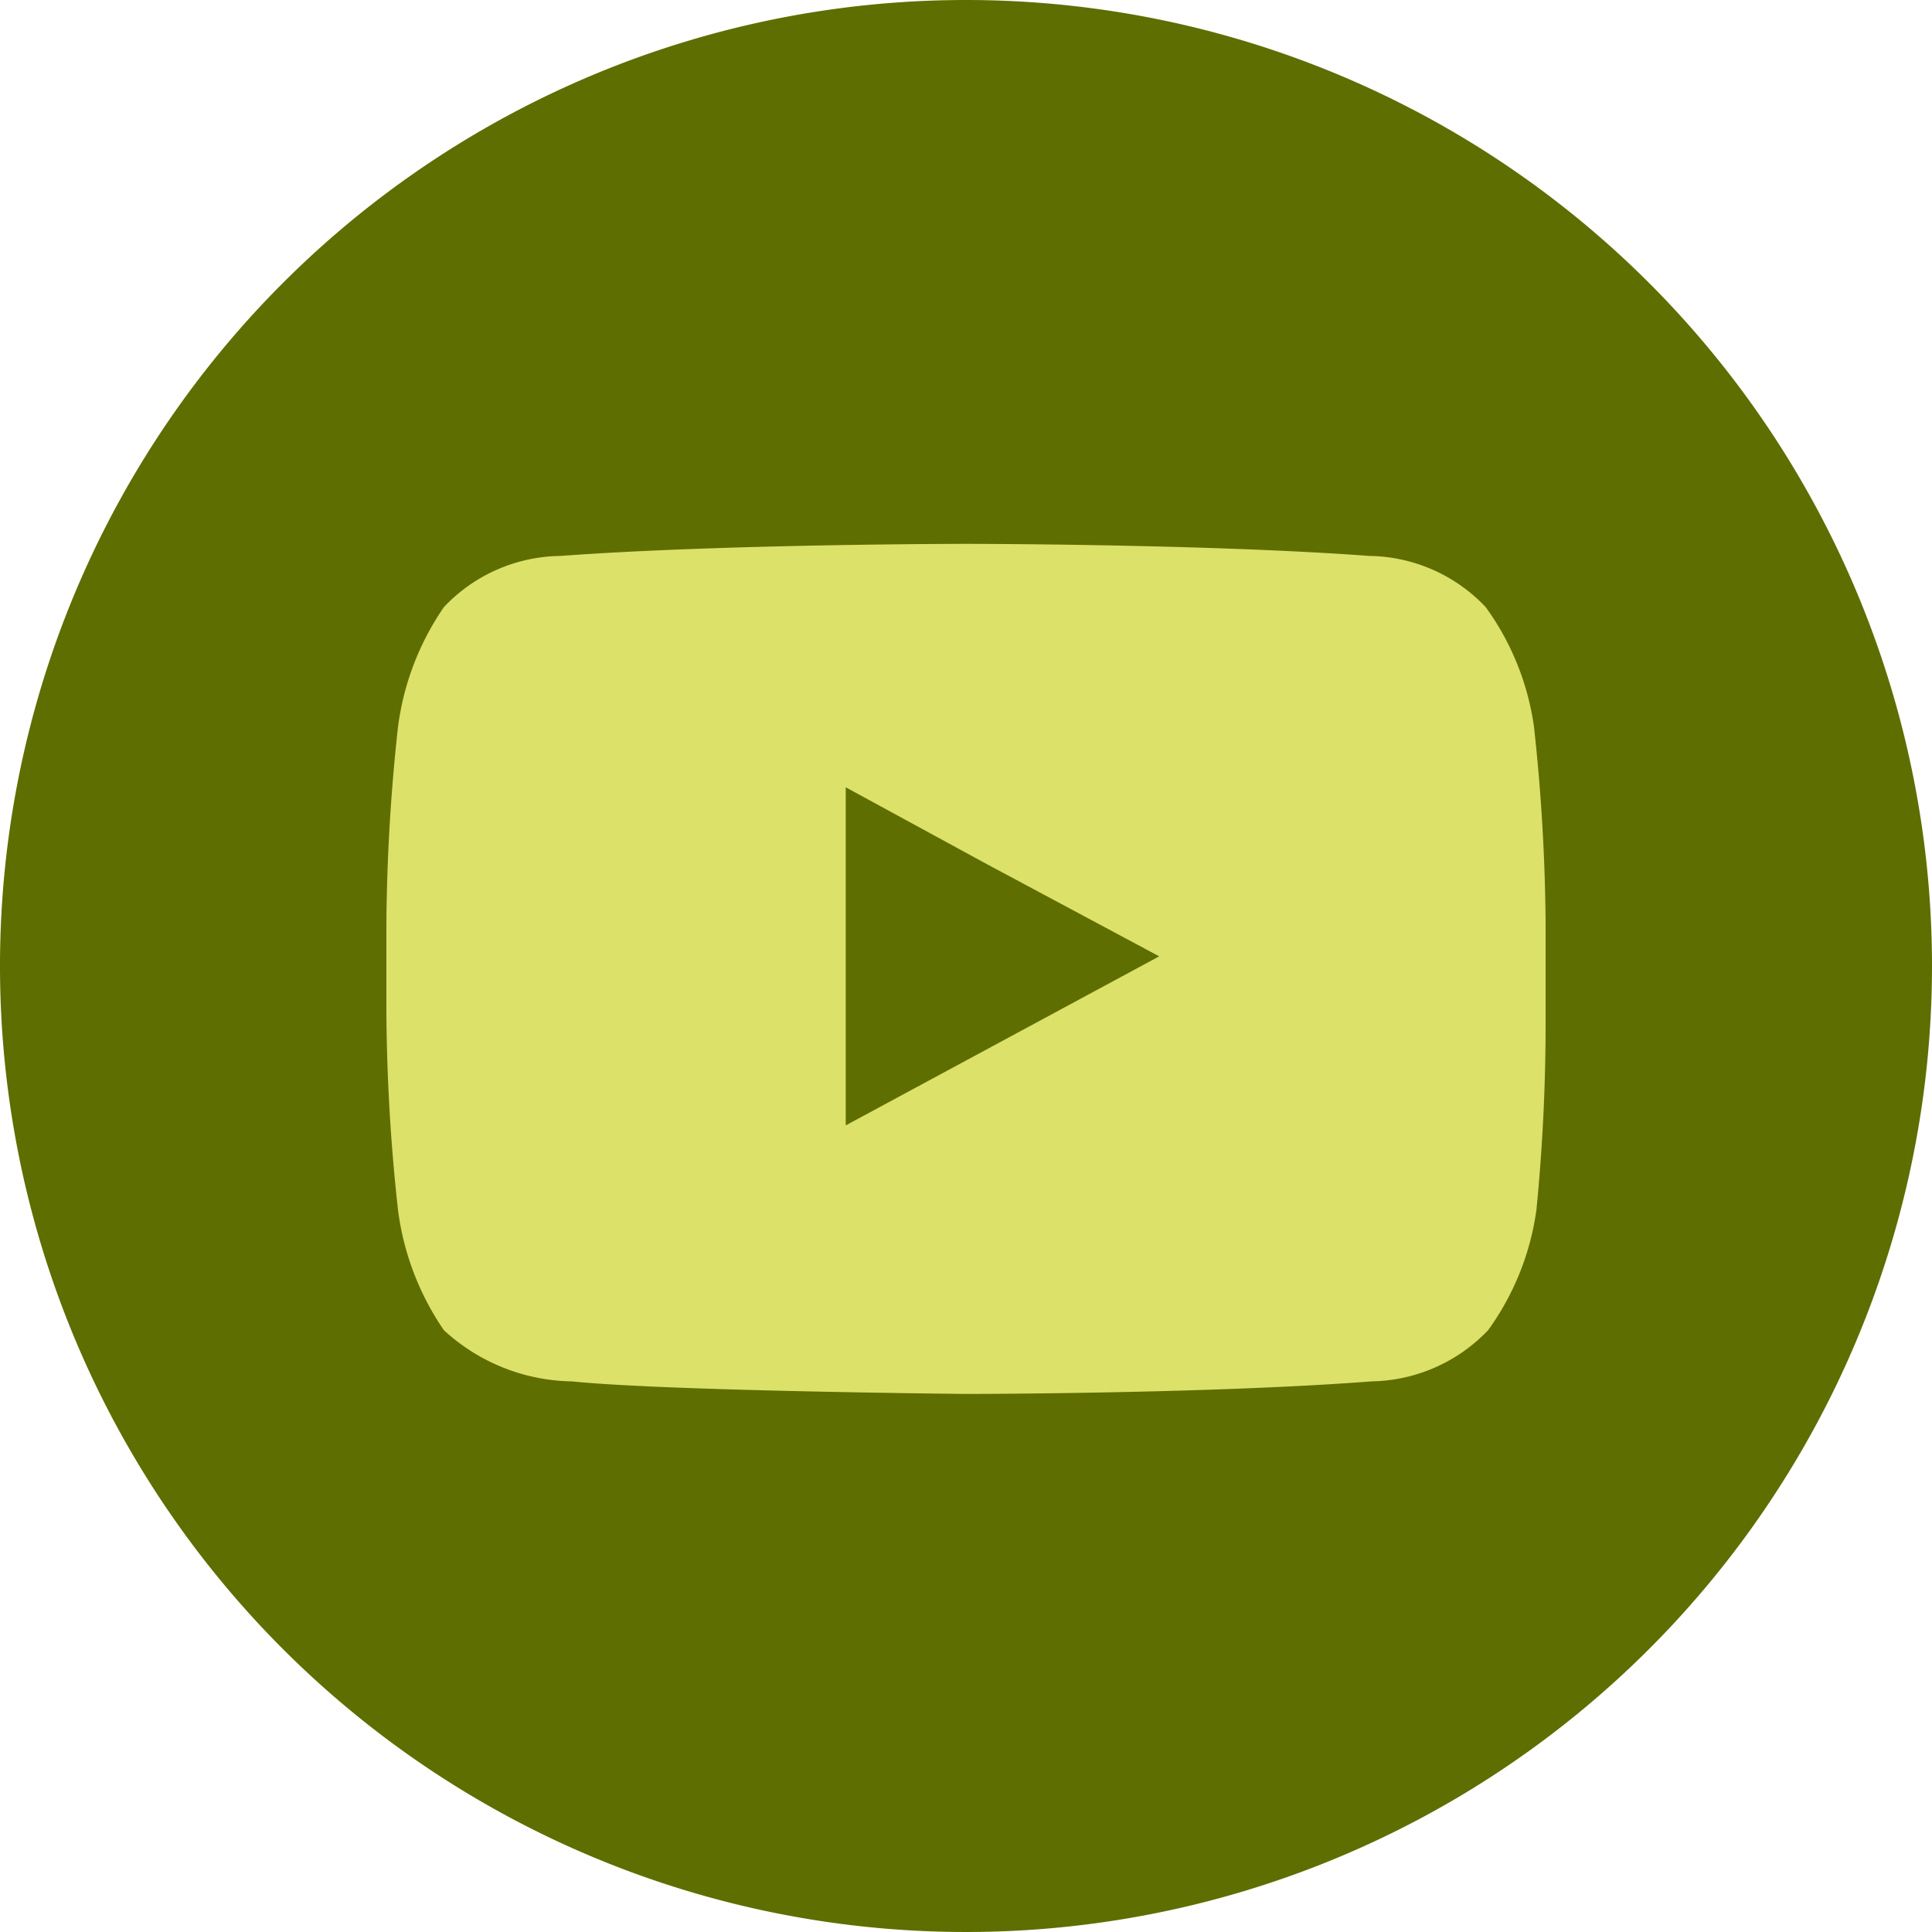
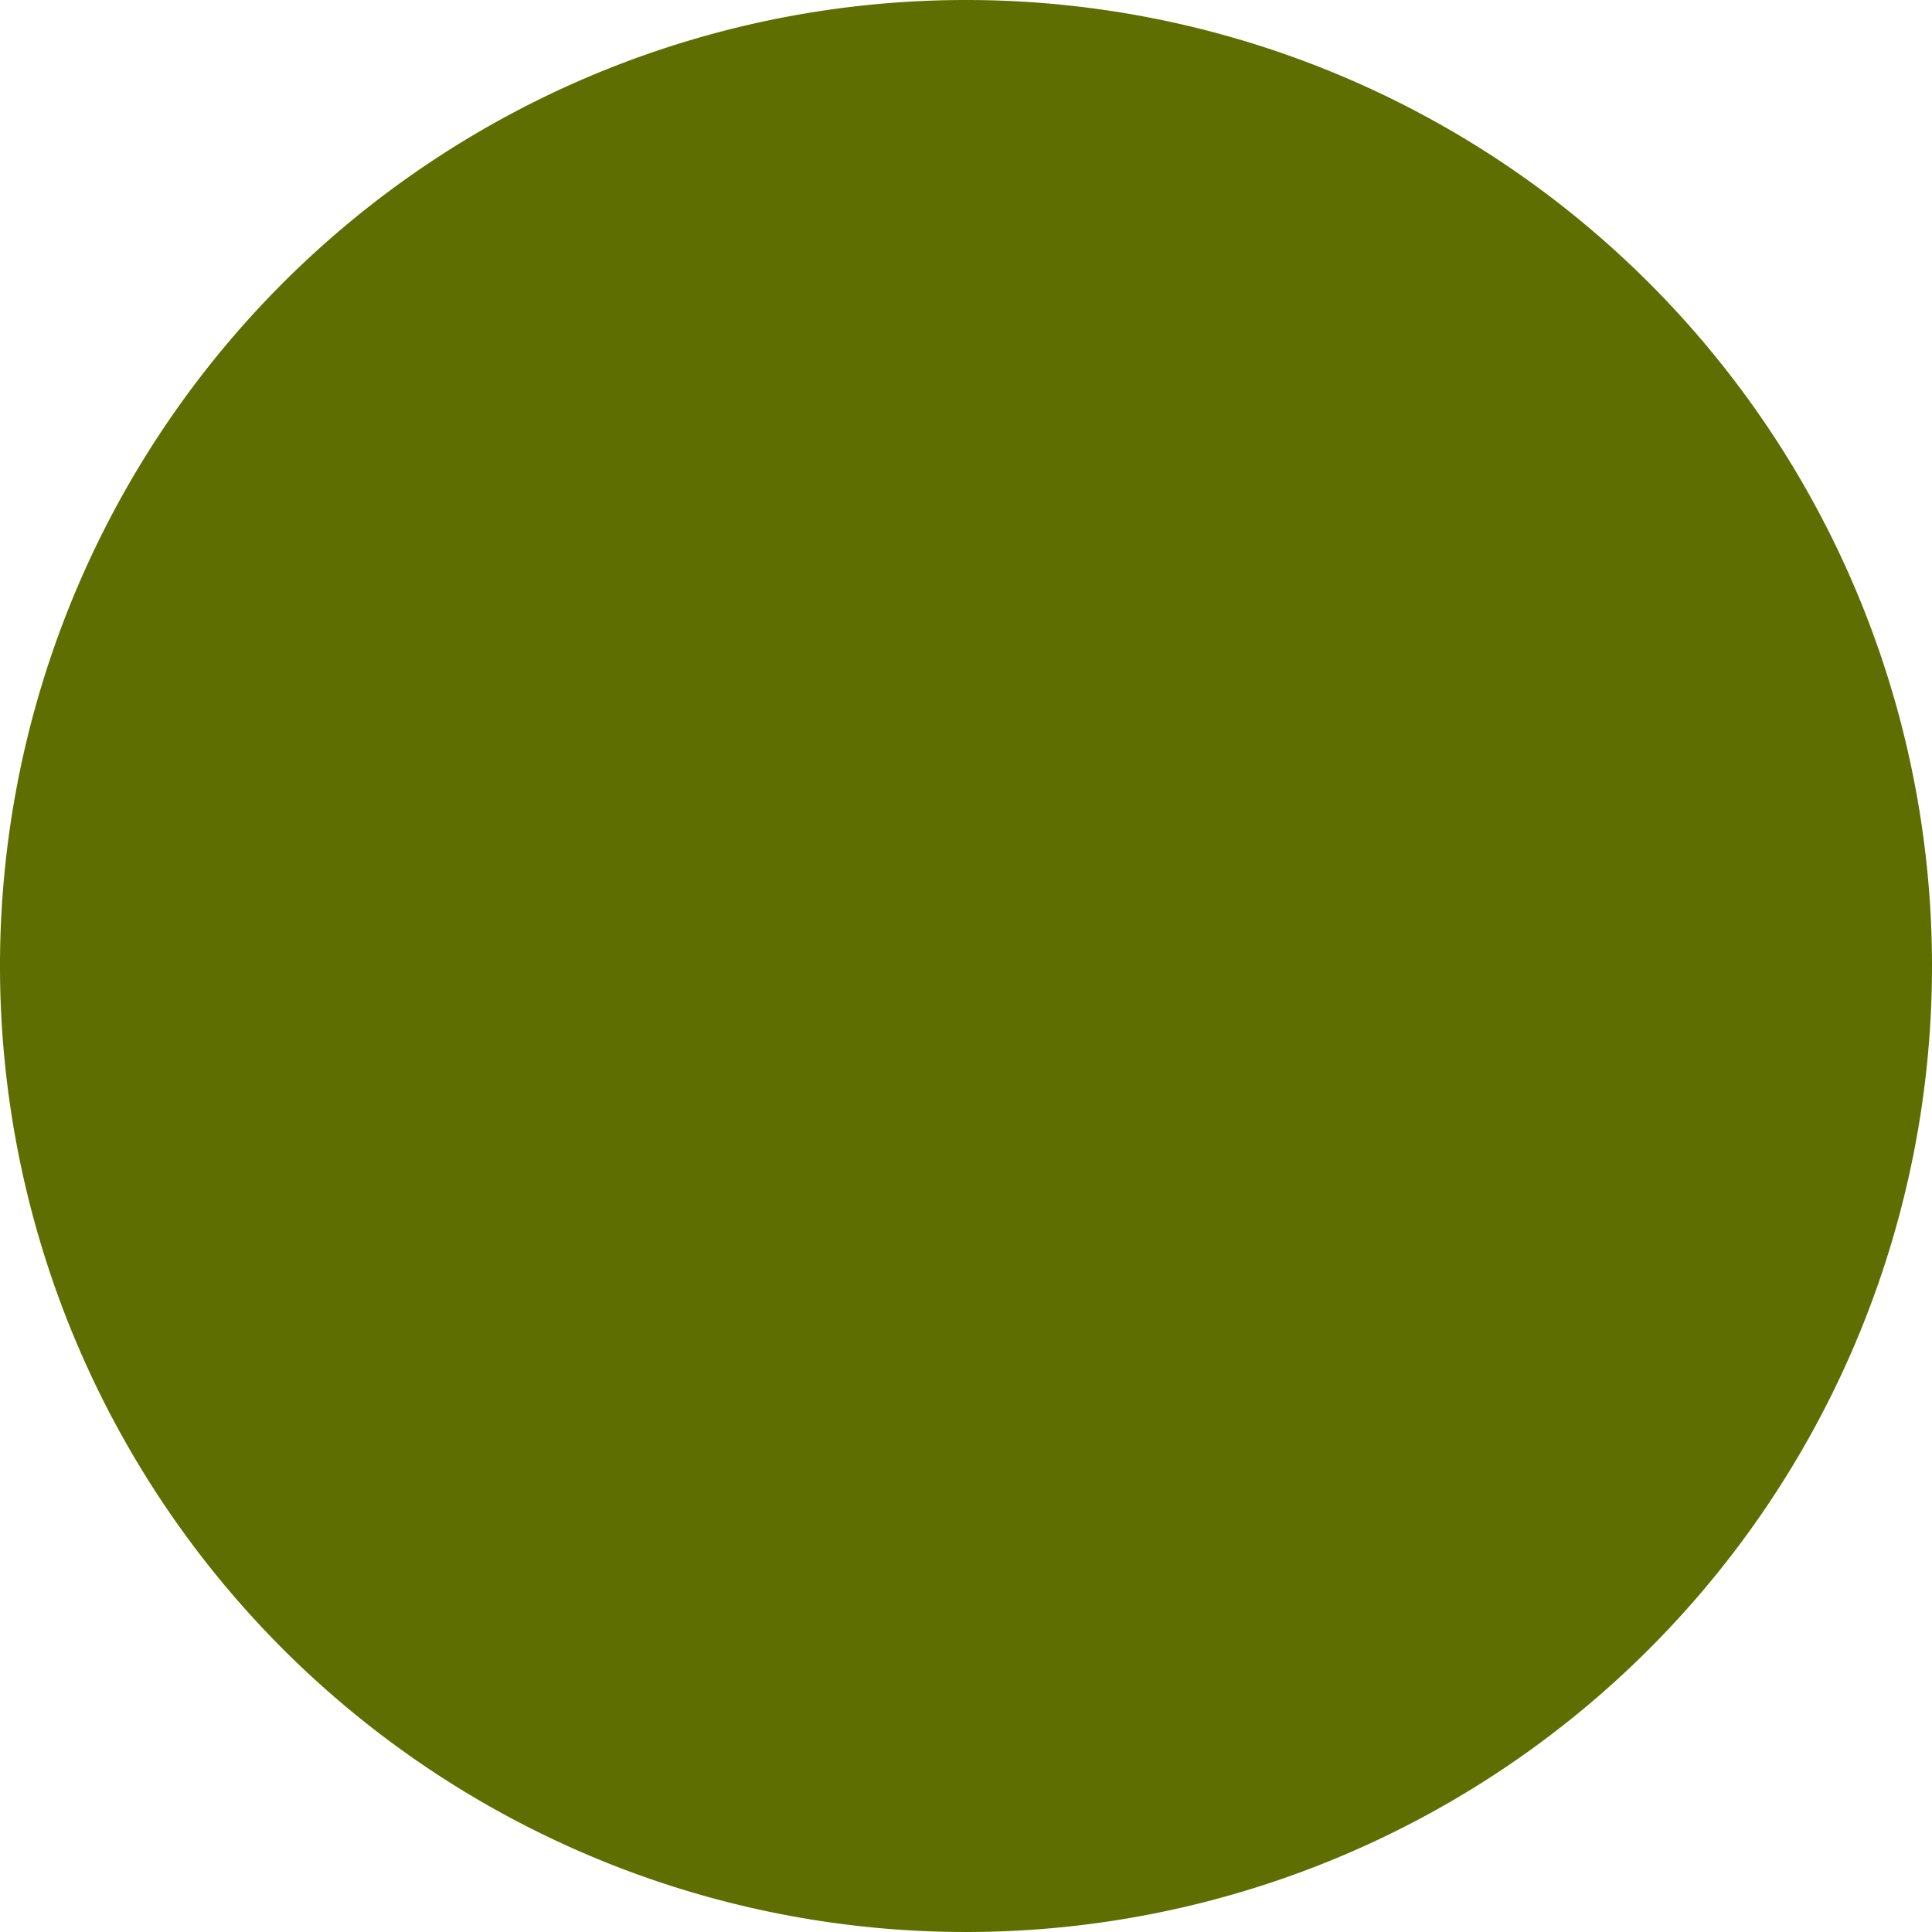
<svg xmlns="http://www.w3.org/2000/svg" viewBox="0 0 40 40">
  <g data-name="Layer 2">
    <path data-name="&lt;Path&gt;" d="M40 20A20 20 0 1 1 20 0a20 20 0 0 1 20 20z" fill="#5f6e00" />
-     <path d="M31.76 15.05a5.52 5.52 0 0 0-1-2.48 3.37 3.37 0 0 0-2.41-1.06C25 11.26 20 11.26 20 11.26s-5 0-8.4.25a3.37 3.37 0 0 0-2.41 1.06 5.65 5.65 0 0 0-.95 2.48A39.57 39.57 0 0 0 8 19.1V21a39.31 39.31 0 0 0 .24 4.05 5.67 5.67 0 0 0 .95 2.49 4 4 0 0 0 2.65 1.06c1.92.2 8.16.26 8.16.26s5 0 8.4-.26a3.41 3.41 0 0 0 2.41-1.06 5.54 5.54 0 0 0 1-2.49A39.31 39.31 0 0 0 32 21v-1.9a39.57 39.57 0 0 0-.24-4.05zM24 19.8l-6.49 3.5v-7l2.92 1.59z" fill="#dce169" />
  </g>
</svg>